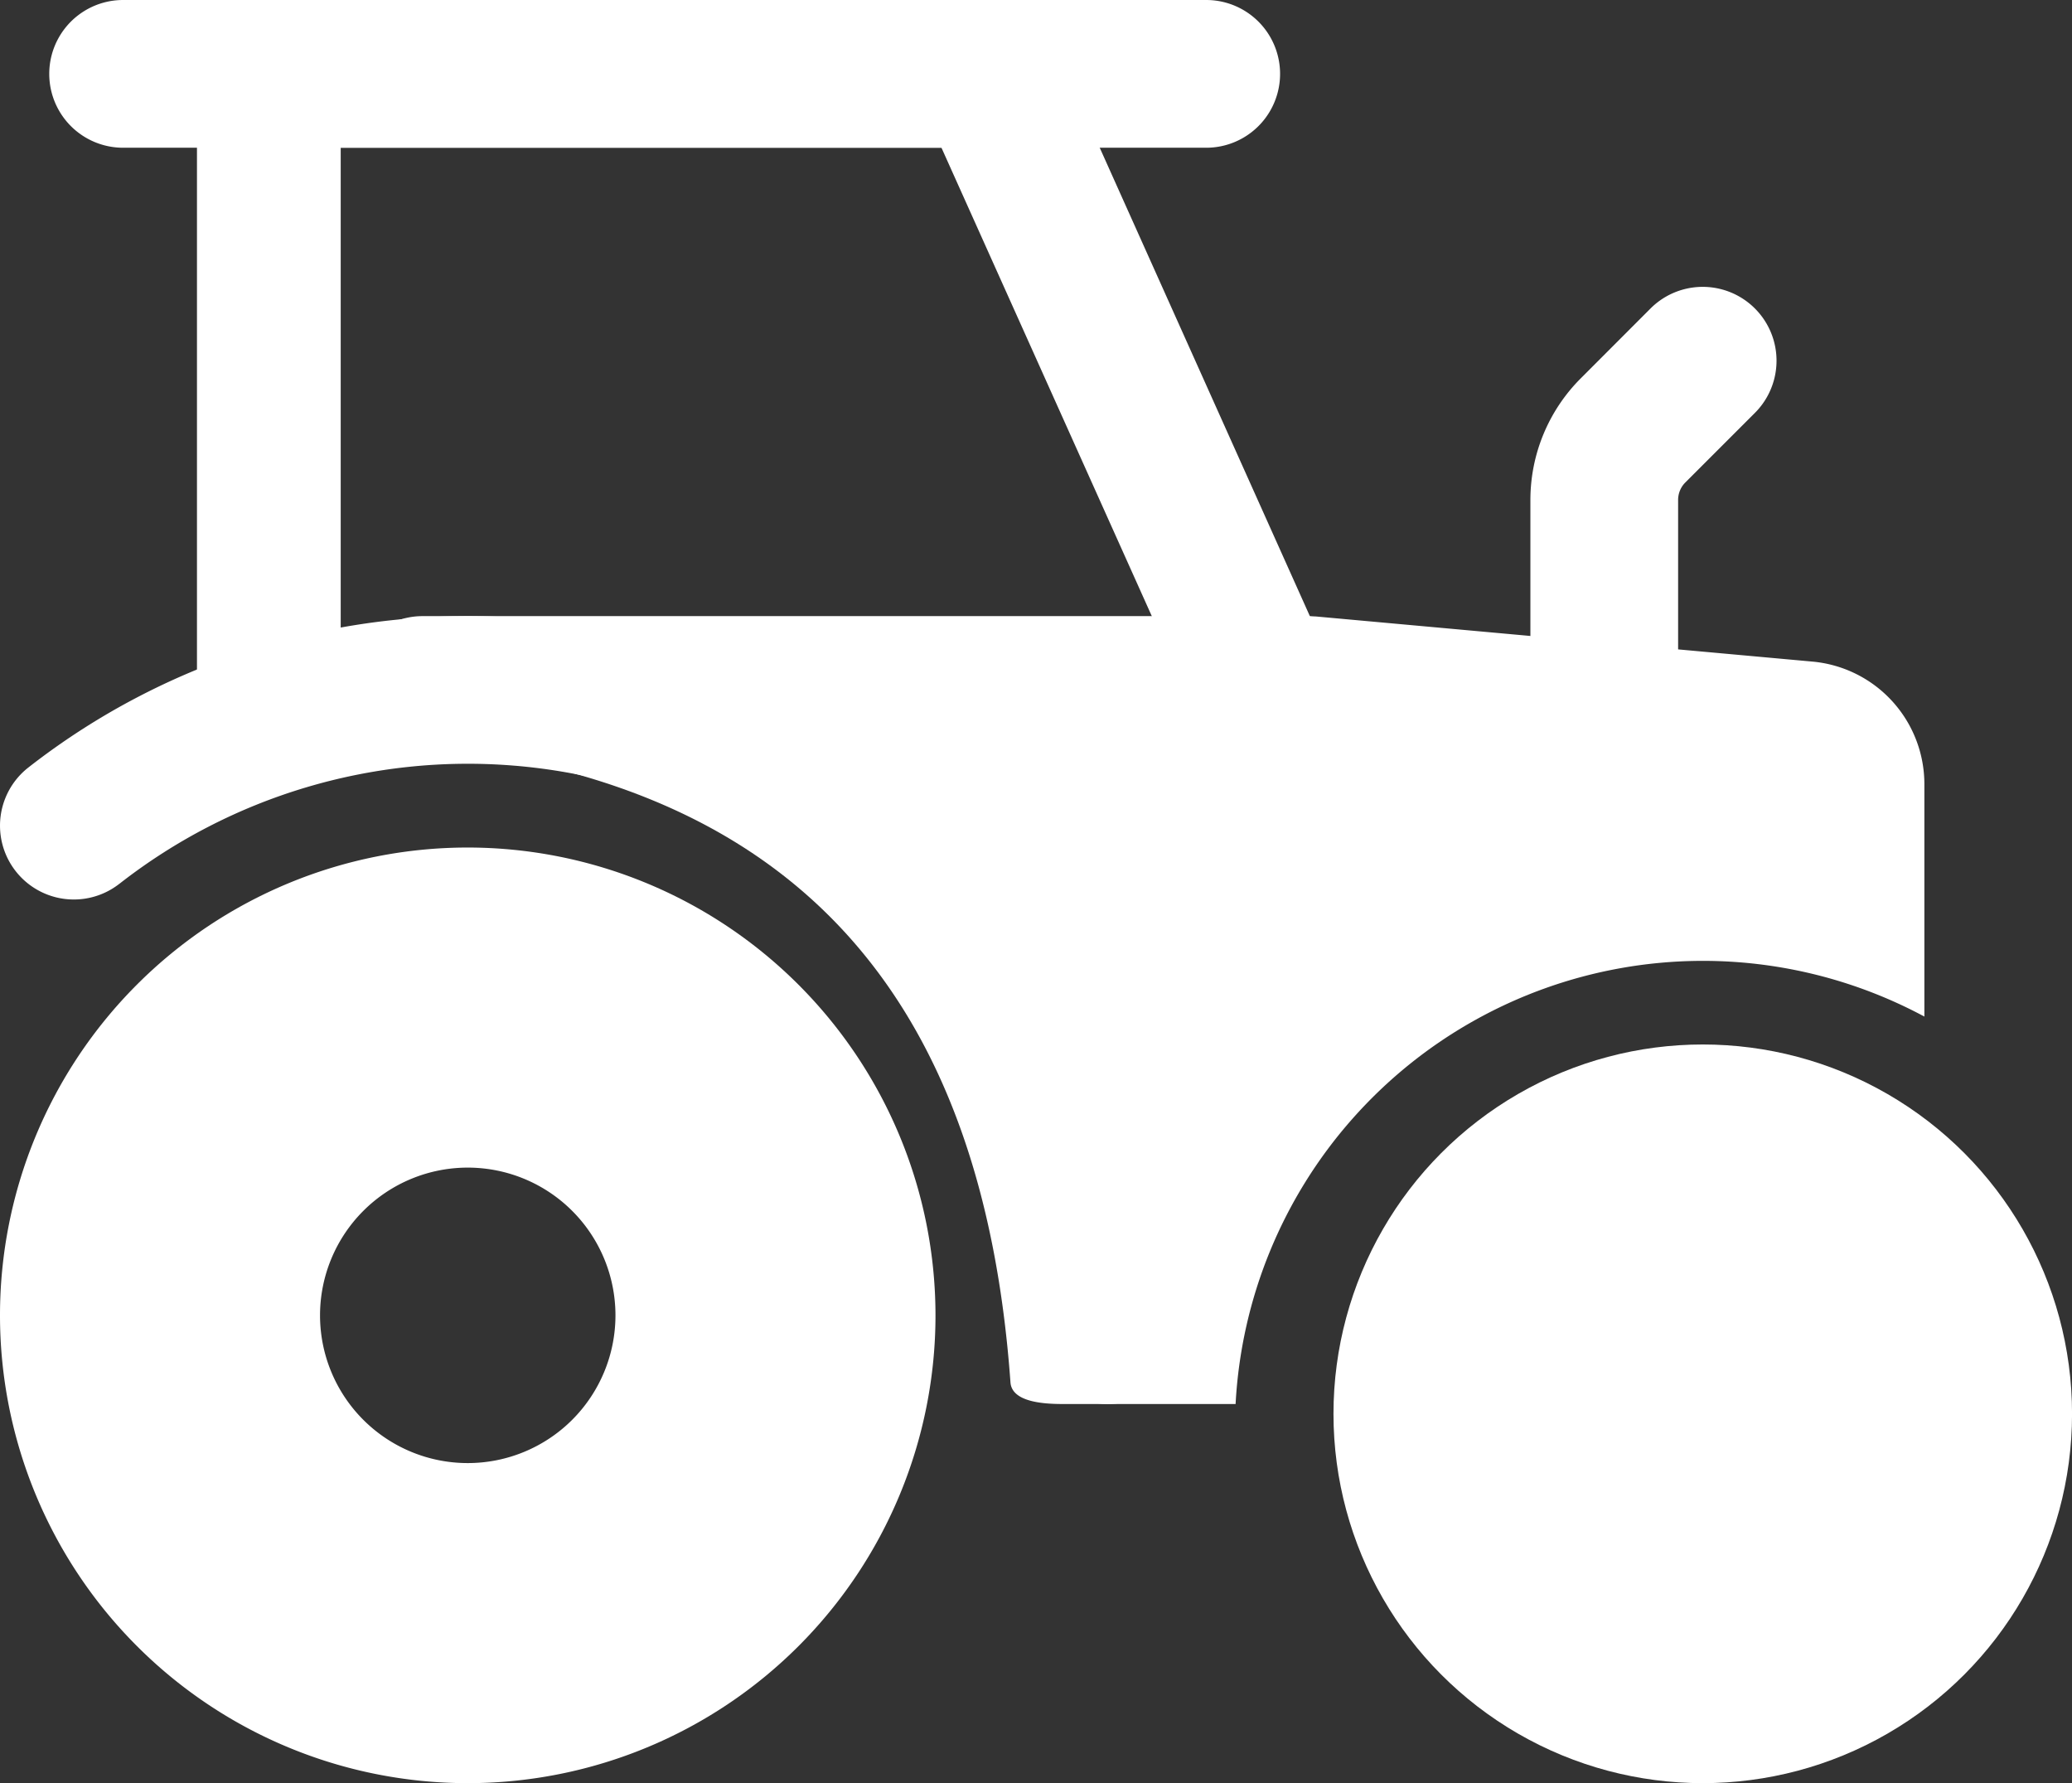
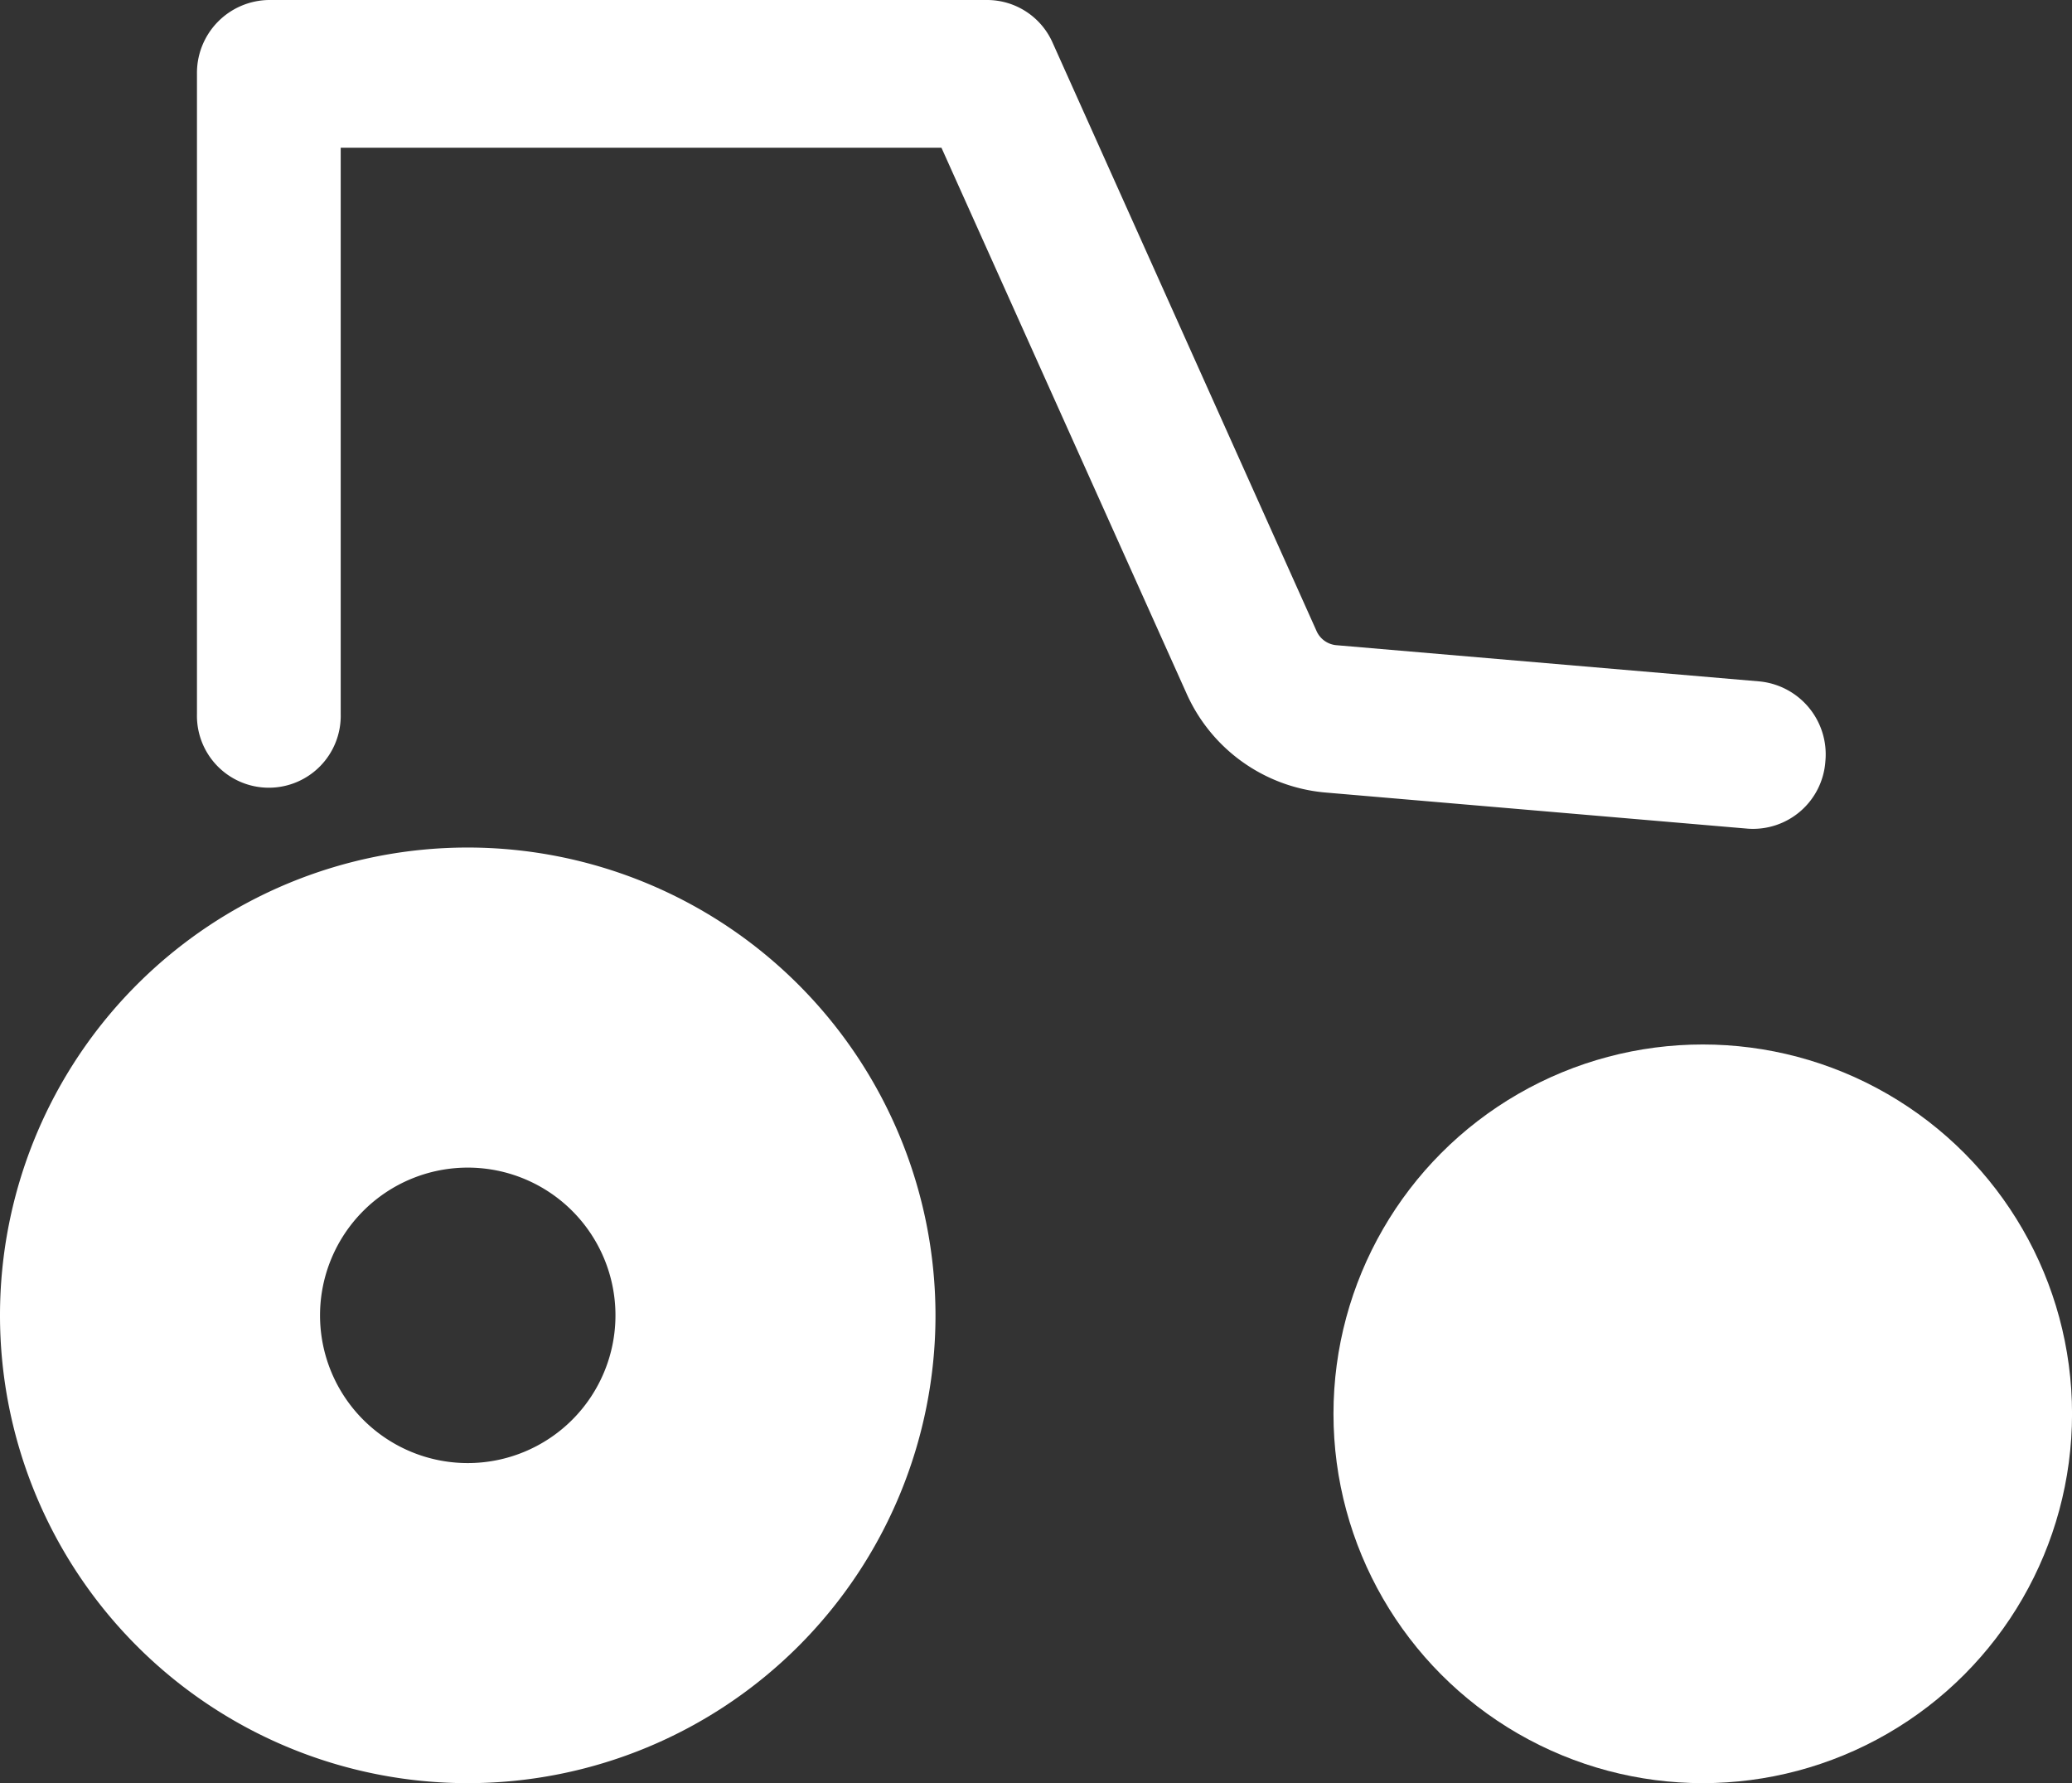
<svg xmlns="http://www.w3.org/2000/svg" width="46.486" height="40" viewBox="0 0 46.486 40">
  <rect x="0" y="0" width="46.486" height="40" fill="#333333" stroke="none" />
  <g transform="translate(-1.25 -2.75)">
    <path d="M11.744,11.75A10.494,10.494,0,1,0,22.238,22.244,10.5,10.5,0,0,0,11.744,11.75Zm0,7.18A3.314,3.314,0,1,1,8.43,22.244,3.315,3.315,0,0,1,11.744,18.93Z" transform="translate(0 10.012)" fill="#fff" fill-rule="evenodd" />
    <circle cx="8.285" cy="8.285" r="8.285" transform="translate(31.167 26.18)" fill="#fff" />
-     <path d="M3.928,15.255a12.7,12.7,0,0,1,20.52,10.013,1.657,1.657,0,0,0,3.314,0A16.015,16.015,0,0,0,1.886,12.646a1.656,1.656,0,1,0,2.041,2.609Z" transform="translate(0 7.321)" fill="#fff" fill-rule="evenodd" />
    <path d="M6.475,18.767V6.064H19.953l5.492,12.228a3.77,3.77,0,0,0,3.1,2.234l9.5.813a1.627,1.627,0,0,0,1.739-1.513,1.644,1.644,0,0,0-1.473-1.79l-9.5-.813a.538.538,0,0,1-.443-.318L22.449,3.713a1.609,1.609,0,0,0-1.464-.963H4.862A1.636,1.636,0,0,0,3.25,4.407v14.36a1.613,1.613,0,1,0,3.225,0Z" transform="translate(2.419 0)" fill="#fff" fill-rule="evenodd" />
-     <path d="M27.709,2.75H3.407a1.657,1.657,0,1,0,0,3.314h24.3a1.657,1.657,0,1,0,0-3.314Z" transform="translate(0.605 0)" fill="#fff" fill-rule="evenodd" />
-     <path d="M20.564,15.139V10.531a.554.554,0,0,1,.161-.391l1.562-1.562a1.656,1.656,0,0,0-2.342-2.342L18.383,7.8a3.857,3.857,0,0,0-1.133,2.733v4.609a1.657,1.657,0,1,0,3.314,0Z" transform="translate(18.335 3.434)" fill="#fff" fill-rule="evenodd" />
-     <path d="M25.147,26.924A10.5,10.5,0,0,1,40.6,18.233V13.021a2.76,2.76,0,0,0-2.512-2.751L26.941,9.257c-.051,0-.1-.007-.15-.007H6.907a1.656,1.656,0,0,0-1.171,2.828c9.739.506,13.753,5.961,14.36,14.36.031.44.731.486,1.171.486Z" transform="translate(3.824 7.321)" fill="#fff" fill-rule="evenodd" />
  </g>
</svg>